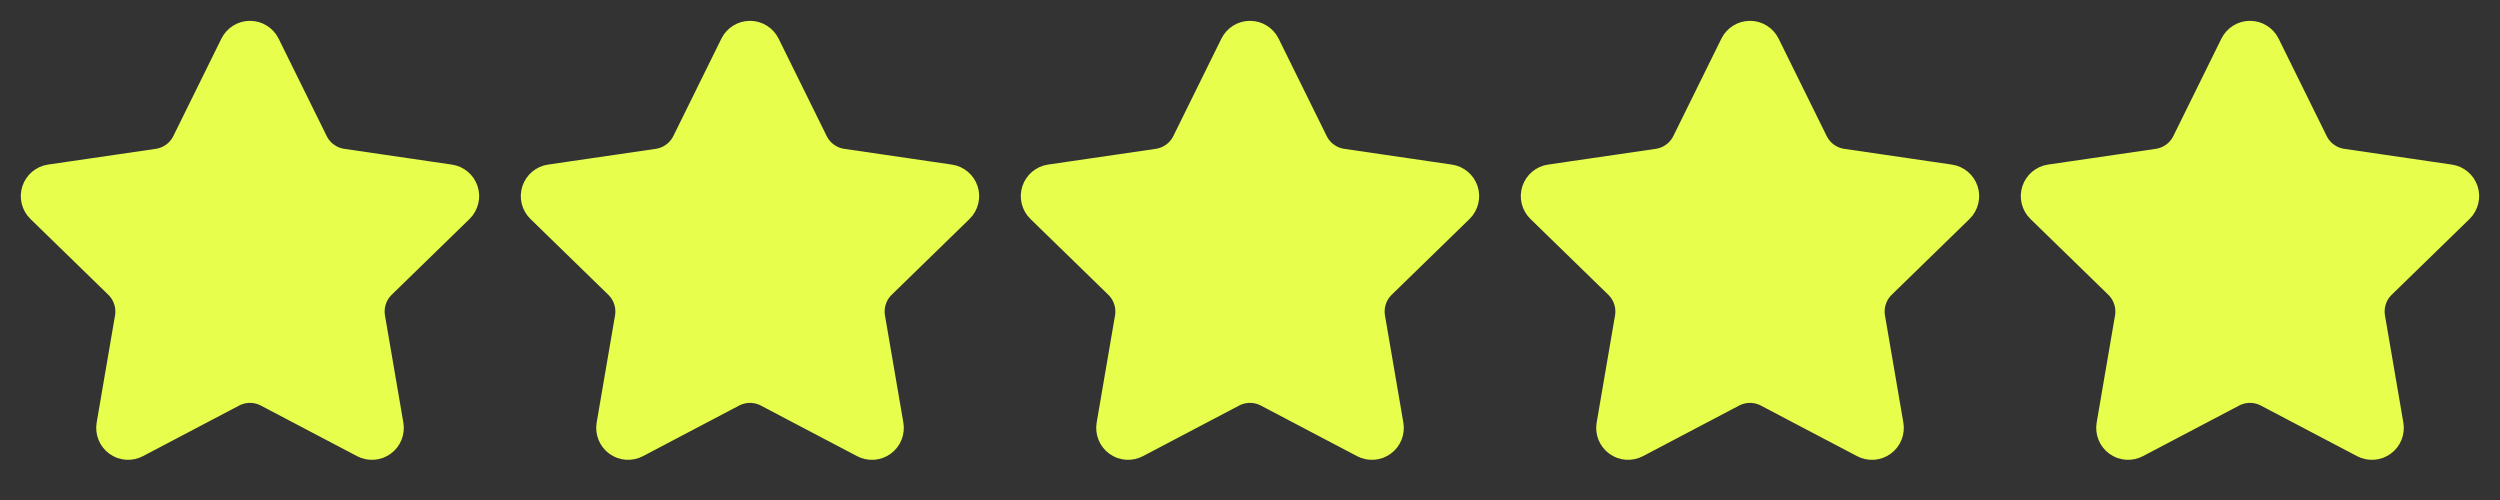
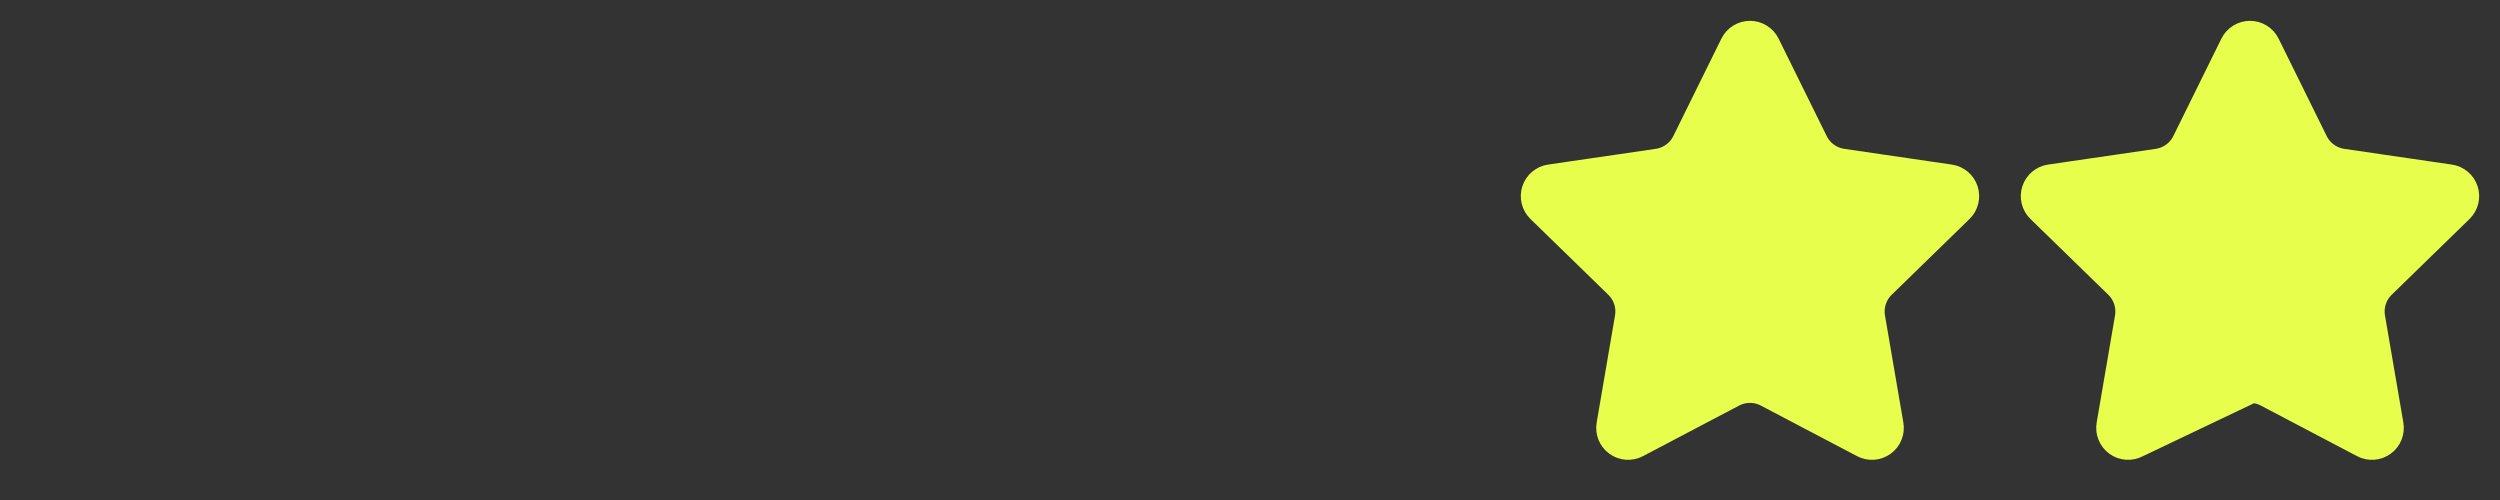
<svg xmlns="http://www.w3.org/2000/svg" width="120" height="24" viewBox="0 0 120 24" fill="none">
  <rect x="0" y="0" width="120" height="24" fill="#333333" stroke="none" />
-   <path d="M11.525 2.295C11.569 2.206 11.636 2.132 11.72 2.08C11.804 2.028 11.901 2 12 2C12.099 2 12.195 2.028 12.279 2.08C12.363 2.132 12.431 2.206 12.475 2.295L14.785 6.974C14.937 7.282 15.162 7.548 15.44 7.75C15.717 7.952 16.04 8.084 16.38 8.134L21.546 8.89C21.644 8.904 21.736 8.945 21.811 9.009C21.887 9.073 21.943 9.156 21.974 9.251C22.005 9.345 22.008 9.445 21.984 9.541C21.961 9.637 21.911 9.725 21.84 9.794L18.104 13.432C17.858 13.672 17.673 13.968 17.567 14.296C17.46 14.623 17.435 14.971 17.493 15.31L18.375 20.45C18.392 20.548 18.382 20.648 18.344 20.741C18.307 20.833 18.245 20.913 18.164 20.971C18.084 21.029 17.989 21.064 17.89 21.071C17.791 21.078 17.692 21.057 17.604 21.01L12.986 18.582C12.682 18.422 12.343 18.339 11.999 18.339C11.656 18.339 11.317 18.422 11.013 18.582L6.396 21.01C6.308 21.056 6.209 21.077 6.11 21.07C6.011 21.063 5.916 21.029 5.836 20.97C5.756 20.912 5.694 20.832 5.657 20.74C5.619 20.648 5.609 20.548 5.626 20.45L6.507 15.311C6.565 14.972 6.54 14.623 6.433 14.296C6.327 13.969 6.142 13.672 5.896 13.432L2.16 9.795C2.088 9.726 2.038 9.638 2.014 9.542C1.99 9.446 1.993 9.345 2.024 9.25C2.055 9.156 2.111 9.072 2.187 9.008C2.263 8.944 2.356 8.903 2.454 8.889L7.619 8.134C7.959 8.084 8.282 7.953 8.56 7.751C8.839 7.549 9.064 7.282 9.216 6.974L11.525 2.295Z" fill="#E7FF4C" stroke="#E7FF4C" stroke-width="2" stroke-linecap="round" stroke-linejoin="round" />
-   <path d="M35.525 2.295C35.569 2.206 35.636 2.132 35.72 2.08C35.804 2.028 35.901 2 36 2C36.099 2 36.196 2.028 36.279 2.08C36.363 2.132 36.431 2.206 36.475 2.295L38.785 6.974C38.937 7.282 39.162 7.548 39.44 7.75C39.717 7.952 40.04 8.084 40.38 8.134L45.546 8.89C45.644 8.904 45.736 8.945 45.811 9.009C45.887 9.073 45.943 9.156 45.974 9.251C46.005 9.345 46.008 9.445 45.984 9.541C45.961 9.637 45.911 9.725 45.84 9.794L42.104 13.432C41.858 13.672 41.673 13.968 41.567 14.296C41.46 14.623 41.435 14.971 41.493 15.31L42.375 20.45C42.392 20.548 42.382 20.648 42.344 20.741C42.307 20.833 42.245 20.913 42.164 20.971C42.084 21.029 41.989 21.064 41.89 21.071C41.791 21.078 41.691 21.057 41.604 21.01L36.986 18.582C36.682 18.422 36.343 18.339 35.999 18.339C35.656 18.339 35.317 18.422 35.013 18.582L30.396 21.01C30.308 21.056 30.209 21.077 30.11 21.07C30.011 21.063 29.916 21.029 29.836 20.97C29.756 20.912 29.694 20.832 29.657 20.74C29.619 20.648 29.609 20.548 29.626 20.45L30.507 15.311C30.565 14.972 30.54 14.623 30.433 14.296C30.327 13.969 30.142 13.672 29.896 13.432L26.16 9.795C26.088 9.726 26.038 9.638 26.014 9.542C25.99 9.446 25.993 9.345 26.024 9.25C26.055 9.156 26.111 9.072 26.187 9.008C26.263 8.944 26.356 8.903 26.454 8.889L31.619 8.134C31.959 8.084 32.282 7.953 32.56 7.751C32.839 7.549 33.064 7.282 33.216 6.974L35.525 2.295Z" fill="#E7FF4C" stroke="#E7FF4C" stroke-width="2" stroke-linecap="round" stroke-linejoin="round" />
-   <path d="M59.525 2.295C59.569 2.206 59.636 2.132 59.72 2.08C59.804 2.028 59.901 2 60 2C60.099 2 60.196 2.028 60.279 2.08C60.363 2.132 60.431 2.206 60.475 2.295L62.785 6.974C62.937 7.282 63.162 7.548 63.44 7.75C63.717 7.952 64.04 8.084 64.38 8.134L69.546 8.89C69.644 8.904 69.736 8.945 69.811 9.009C69.887 9.073 69.943 9.156 69.974 9.251C70.004 9.345 70.008 9.445 69.984 9.541C69.961 9.637 69.911 9.725 69.84 9.794L66.104 13.432C65.858 13.672 65.673 13.968 65.567 14.296C65.46 14.623 65.435 14.971 65.493 15.31L66.375 20.45C66.392 20.548 66.382 20.648 66.344 20.741C66.307 20.833 66.245 20.913 66.164 20.971C66.084 21.029 65.989 21.064 65.89 21.071C65.791 21.078 65.692 21.057 65.604 21.01L60.986 18.582C60.682 18.422 60.343 18.339 59.999 18.339C59.656 18.339 59.317 18.422 59.013 18.582L54.396 21.01C54.308 21.056 54.209 21.077 54.11 21.07C54.011 21.063 53.916 21.029 53.836 20.97C53.756 20.912 53.694 20.832 53.657 20.74C53.619 20.648 53.609 20.548 53.626 20.45L54.507 15.311C54.565 14.972 54.54 14.623 54.433 14.296C54.327 13.969 54.142 13.672 53.896 13.432L50.16 9.795C50.088 9.726 50.038 9.638 50.014 9.542C49.99 9.446 49.993 9.345 50.024 9.25C50.055 9.156 50.111 9.072 50.187 9.008C50.263 8.944 50.356 8.903 50.454 8.889L55.619 8.134C55.959 8.084 56.282 7.953 56.56 7.751C56.839 7.549 57.064 7.282 57.216 6.974L59.525 2.295Z" fill="#E7FF4C" stroke="#E7FF4C" stroke-width="2" stroke-linecap="round" stroke-linejoin="round" />
  <path d="M83.525 2.295C83.569 2.206 83.636 2.132 83.72 2.08C83.804 2.028 83.901 2 84 2C84.099 2 84.195 2.028 84.279 2.08C84.363 2.132 84.431 2.206 84.475 2.295L86.785 6.974C86.937 7.282 87.162 7.548 87.439 7.75C87.717 7.952 88.04 8.084 88.38 8.134L93.546 8.89C93.644 8.904 93.736 8.945 93.811 9.009C93.887 9.073 93.943 9.156 93.974 9.251C94.004 9.345 94.008 9.445 93.984 9.541C93.961 9.637 93.911 9.725 93.84 9.794L90.104 13.432C89.858 13.672 89.673 13.968 89.567 14.296C89.46 14.623 89.435 14.971 89.493 15.31L90.375 20.45C90.392 20.548 90.382 20.648 90.344 20.741C90.307 20.833 90.245 20.913 90.164 20.971C90.084 21.029 89.989 21.064 89.89 21.071C89.791 21.078 89.692 21.057 89.604 21.01L84.986 18.582C84.682 18.422 84.343 18.339 83.999 18.339C83.656 18.339 83.317 18.422 83.013 18.582L78.396 21.01C78.308 21.056 78.209 21.077 78.11 21.07C78.011 21.063 77.916 21.029 77.836 20.97C77.756 20.912 77.694 20.832 77.656 20.74C77.619 20.648 77.609 20.548 77.626 20.45L78.507 15.311C78.565 14.972 78.54 14.623 78.433 14.296C78.327 13.969 78.142 13.672 77.896 13.432L74.16 9.795C74.088 9.726 74.038 9.638 74.014 9.542C73.99 9.446 73.993 9.345 74.024 9.25C74.055 9.156 74.111 9.072 74.187 9.008C74.263 8.944 74.356 8.903 74.454 8.889L79.619 8.134C79.959 8.084 80.282 7.953 80.56 7.751C80.839 7.549 81.064 7.282 81.216 6.974L83.525 2.295Z" fill="#E7FF4C" stroke="#E7FF4C" stroke-width="2" stroke-linecap="round" stroke-linejoin="round" />
-   <path d="M107.525 2.295C107.569 2.206 107.636 2.132 107.72 2.08C107.804 2.028 107.901 2 108 2C108.099 2 108.195 2.028 108.279 2.08C108.363 2.132 108.431 2.206 108.475 2.295L110.785 6.974C110.937 7.282 111.162 7.548 111.439 7.75C111.717 7.952 112.04 8.084 112.38 8.134L117.546 8.89C117.644 8.904 117.736 8.945 117.811 9.009C117.887 9.073 117.943 9.156 117.974 9.251C118.004 9.345 118.008 9.445 117.984 9.541C117.961 9.637 117.911 9.725 117.84 9.794L114.104 13.432C113.857 13.672 113.673 13.968 113.567 14.296C113.46 14.623 113.435 14.971 113.493 15.31L114.375 20.45C114.392 20.548 114.382 20.648 114.344 20.741C114.307 20.833 114.245 20.913 114.164 20.971C114.084 21.029 113.989 21.064 113.89 21.071C113.791 21.078 113.692 21.057 113.604 21.01L108.986 18.582C108.682 18.422 108.343 18.339 107.999 18.339C107.656 18.339 107.317 18.422 107.013 18.582L102.396 21.01C102.308 21.056 102.209 21.077 102.11 21.07C102.011 21.063 101.916 21.029 101.836 20.97C101.756 20.912 101.694 20.832 101.657 20.74C101.619 20.648 101.609 20.548 101.626 20.45L102.507 15.311C102.565 14.972 102.54 14.623 102.433 14.296C102.327 13.969 102.142 13.672 101.896 13.432L98.16 9.795C98.088 9.726 98.038 9.638 98.014 9.542C97.99 9.446 97.993 9.345 98.024 9.25C98.055 9.156 98.111 9.072 98.187 9.008C98.263 8.944 98.356 8.903 98.454 8.889L103.619 8.134C103.959 8.084 104.282 7.953 104.56 7.751C104.839 7.549 105.064 7.282 105.216 6.974L107.525 2.295Z" fill="#E7FF4C" stroke="#E7FF4C" stroke-width="2" stroke-linecap="round" stroke-linejoin="round" />
+   <path d="M107.525 2.295C107.569 2.206 107.636 2.132 107.72 2.08C107.804 2.028 107.901 2 108 2C108.099 2 108.195 2.028 108.279 2.08C108.363 2.132 108.431 2.206 108.475 2.295L110.785 6.974C110.937 7.282 111.162 7.548 111.439 7.75C111.717 7.952 112.04 8.084 112.38 8.134L117.546 8.89C117.644 8.904 117.736 8.945 117.811 9.009C117.887 9.073 117.943 9.156 117.974 9.251C118.004 9.345 118.008 9.445 117.984 9.541C117.961 9.637 117.911 9.725 117.84 9.794L114.104 13.432C113.857 13.672 113.673 13.968 113.567 14.296C113.46 14.623 113.435 14.971 113.493 15.31L114.375 20.45C114.392 20.548 114.382 20.648 114.344 20.741C114.307 20.833 114.245 20.913 114.164 20.971C114.084 21.029 113.989 21.064 113.89 21.071C113.791 21.078 113.692 21.057 113.604 21.01L108.986 18.582C108.682 18.422 108.343 18.339 107.999 18.339L102.396 21.01C102.308 21.056 102.209 21.077 102.11 21.07C102.011 21.063 101.916 21.029 101.836 20.97C101.756 20.912 101.694 20.832 101.657 20.74C101.619 20.648 101.609 20.548 101.626 20.45L102.507 15.311C102.565 14.972 102.54 14.623 102.433 14.296C102.327 13.969 102.142 13.672 101.896 13.432L98.16 9.795C98.088 9.726 98.038 9.638 98.014 9.542C97.99 9.446 97.993 9.345 98.024 9.25C98.055 9.156 98.111 9.072 98.187 9.008C98.263 8.944 98.356 8.903 98.454 8.889L103.619 8.134C103.959 8.084 104.282 7.953 104.56 7.751C104.839 7.549 105.064 7.282 105.216 6.974L107.525 2.295Z" fill="#E7FF4C" stroke="#E7FF4C" stroke-width="2" stroke-linecap="round" stroke-linejoin="round" />
</svg>